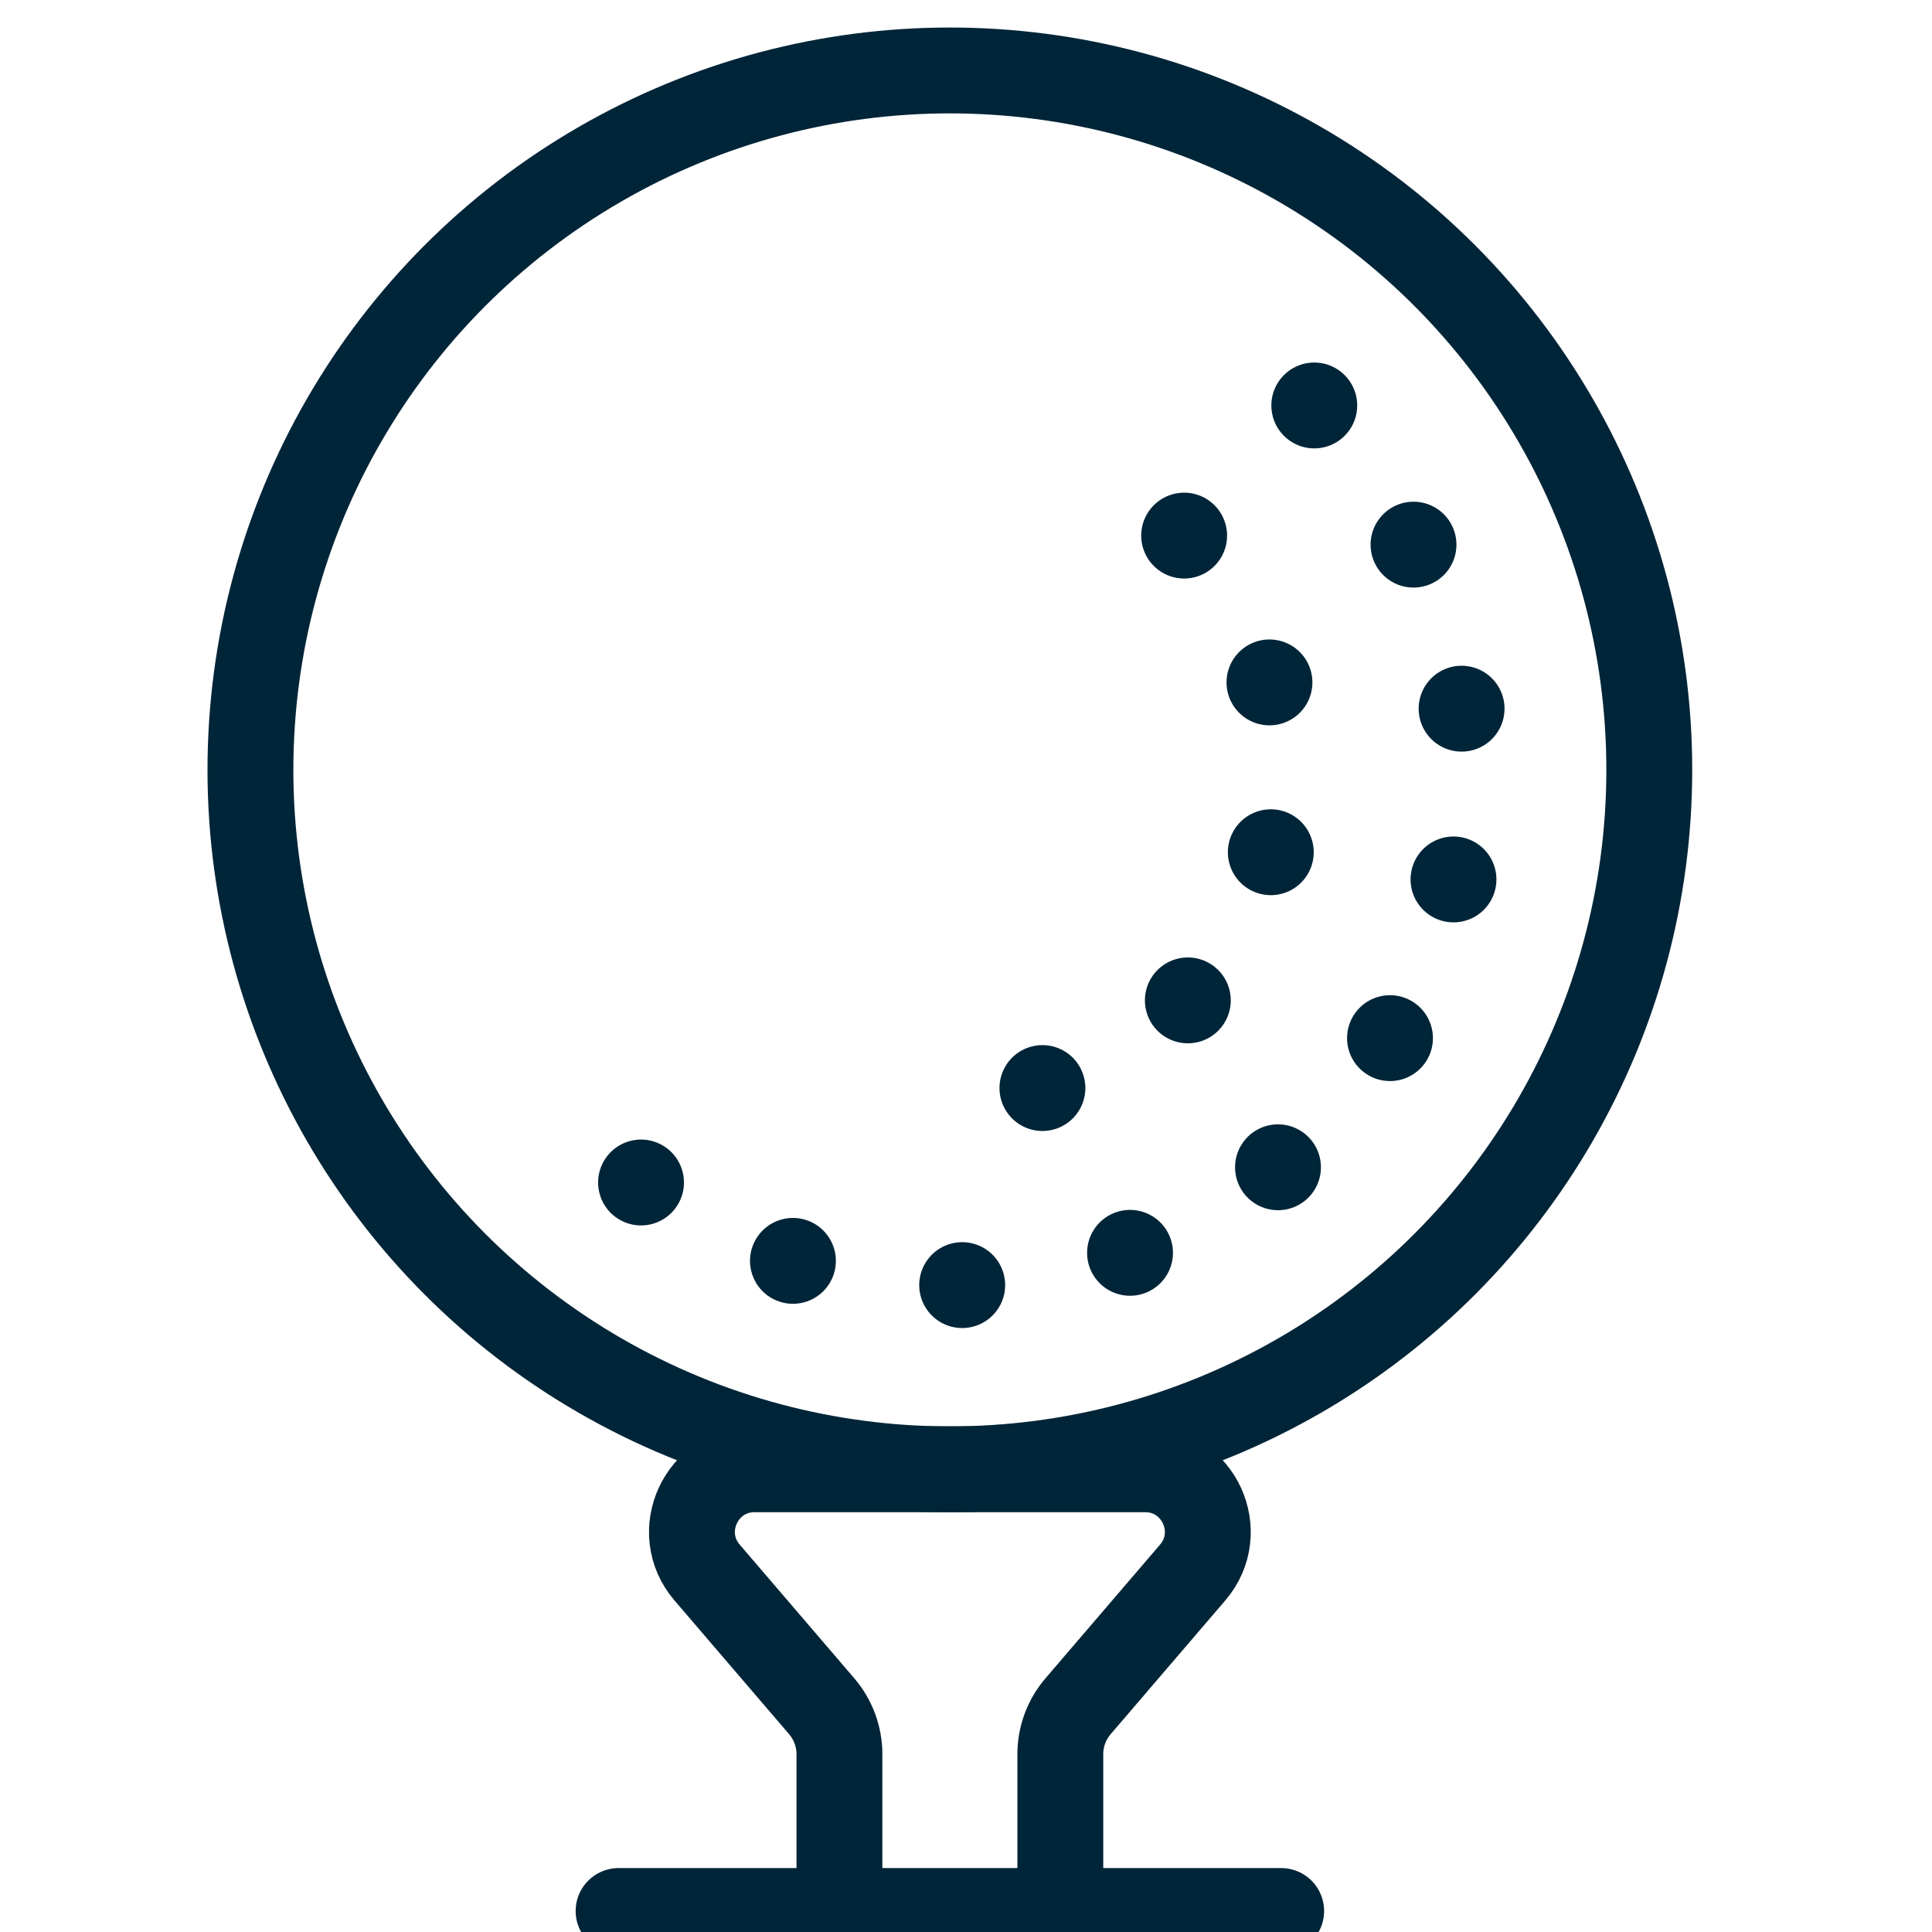
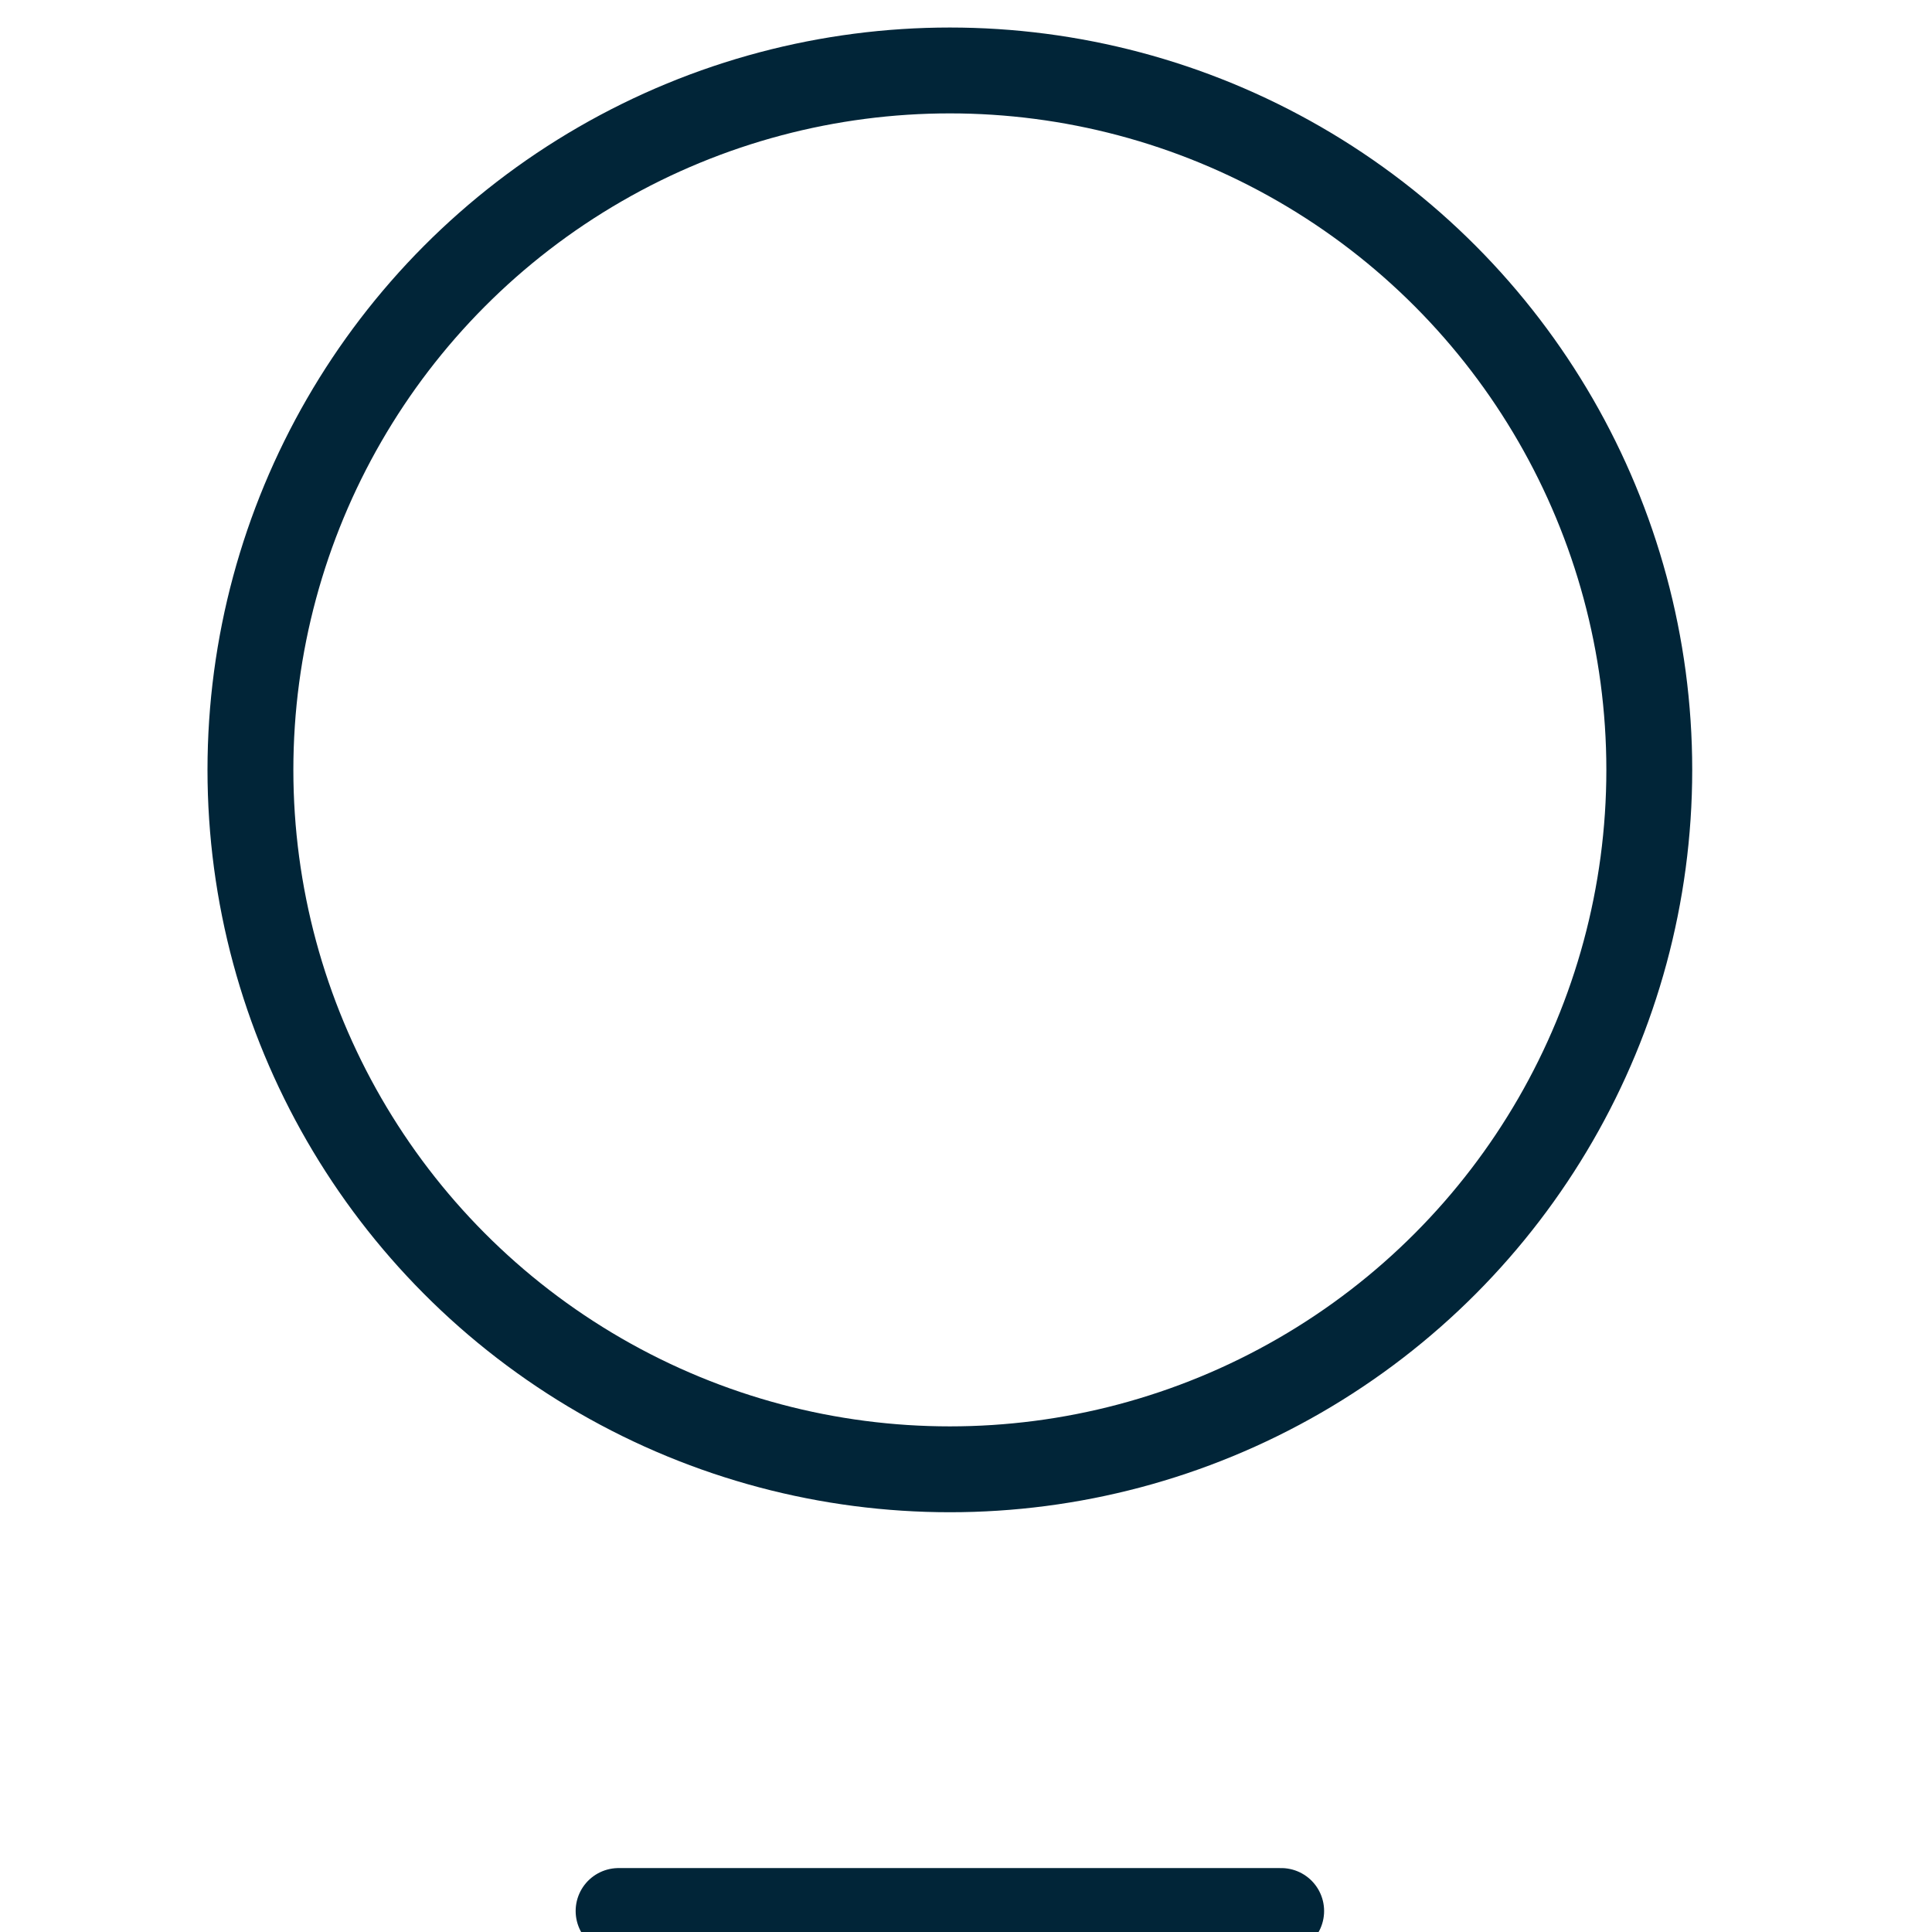
<svg xmlns="http://www.w3.org/2000/svg" version="1.0" id="Layer_1" x="0px" y="0px" width="45px" height="45px" viewBox="0 0 45 45" enable-background="new 0 0 45 45" xml:space="preserve">
  <g>
-     <path fill="none" stroke="#012538" stroke-width="2" stroke-linecap="round" stroke-linejoin="round" d="M24.697,44.511v-3.653   c0-0.409,0.146-0.805,0.413-1.116l2.669-3.114c0.81-0.946,0.139-2.406-1.107-2.406h-9.095   c-1.245,0-1.917,1.461-1.107,2.406l2.669,3.114c0.266,0.311,0.413,0.707,0.413,1.116v3.653" />
    <line fill="none" stroke="#012538" stroke-width="2" stroke-linecap="round" stroke-linejoin="round" x1="14.408" y1="44.511" x2="29.841" y2="44.511" />
    <circle fill="none" stroke="#012538" stroke-width="2" stroke-linecap="round" stroke-linejoin="round" cx="22.124" cy="17.932" r="16.291" />
-     <path fill="none" stroke="#012538" stroke-width="2" stroke-linecap="round" stroke-linejoin="round" stroke-dasharray="0,0,0,4" d="   M27.581,12.475c1.507,1.507,2.26,3.482,2.26,5.457s-0.753,3.95-2.26,5.457   c-1.507,1.507-3.482,2.26-5.457,2.26" />
-     <path fill="none" stroke="#012538" stroke-width="2" stroke-linecap="round" stroke-linejoin="round" stroke-dasharray="0,0,0,4" d="   M30.612,9.444c4.688,4.688,4.688,12.288,0,16.976s-12.288,4.688-16.976,0" />
  </g>
  <g>
</g>
  <g>
</g>
  <g>
</g>
  <g>
</g>
  <g>
</g>
  <g>
</g>
</svg>